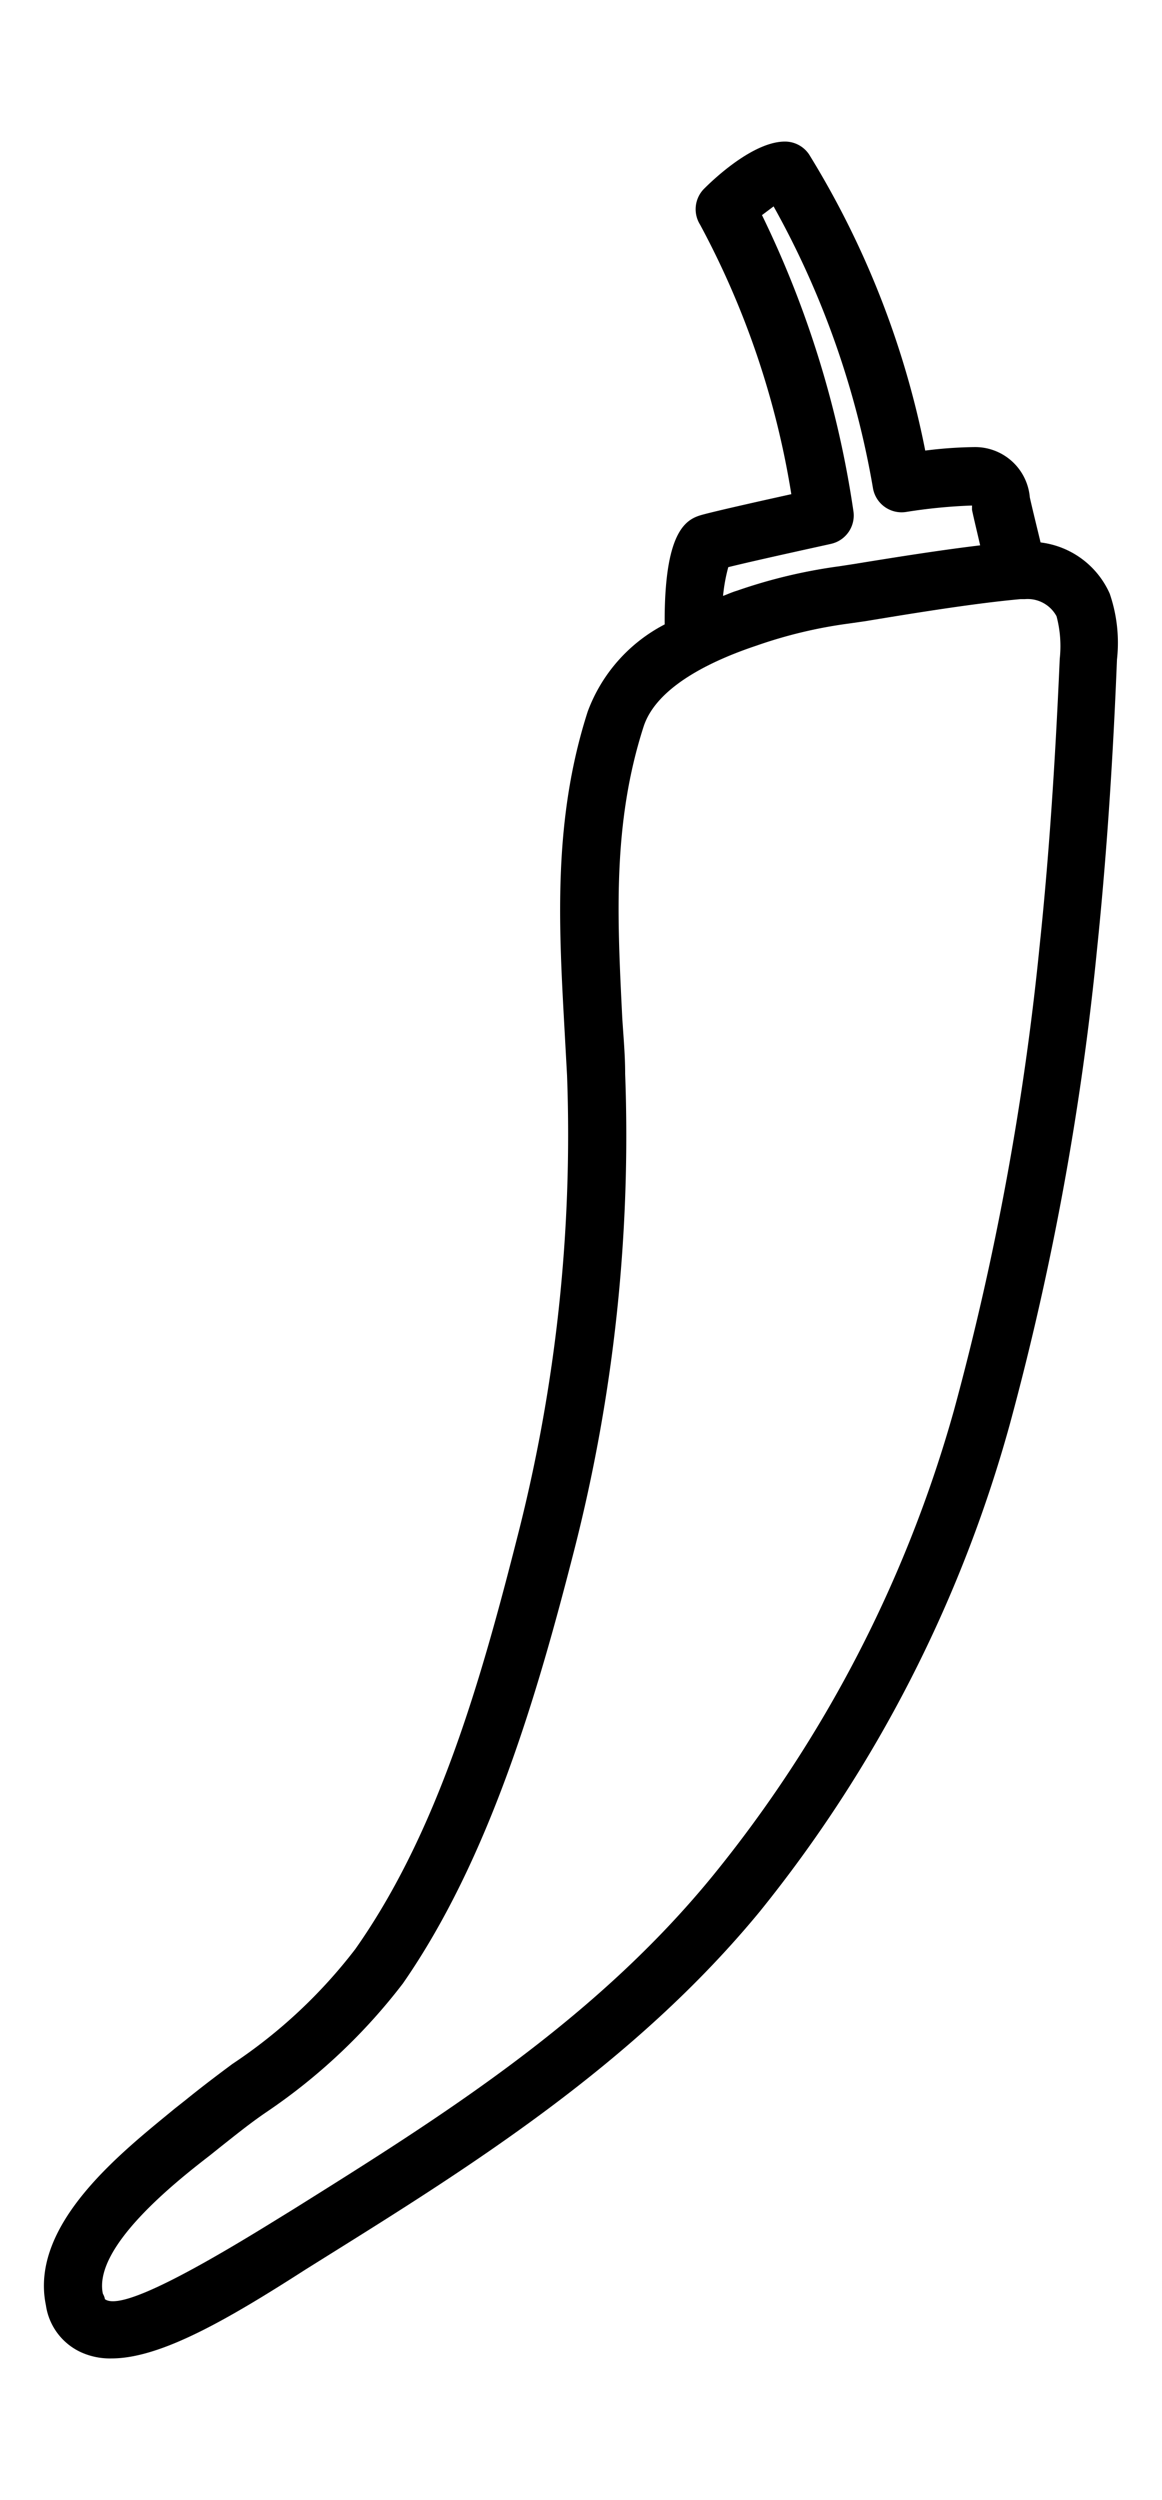
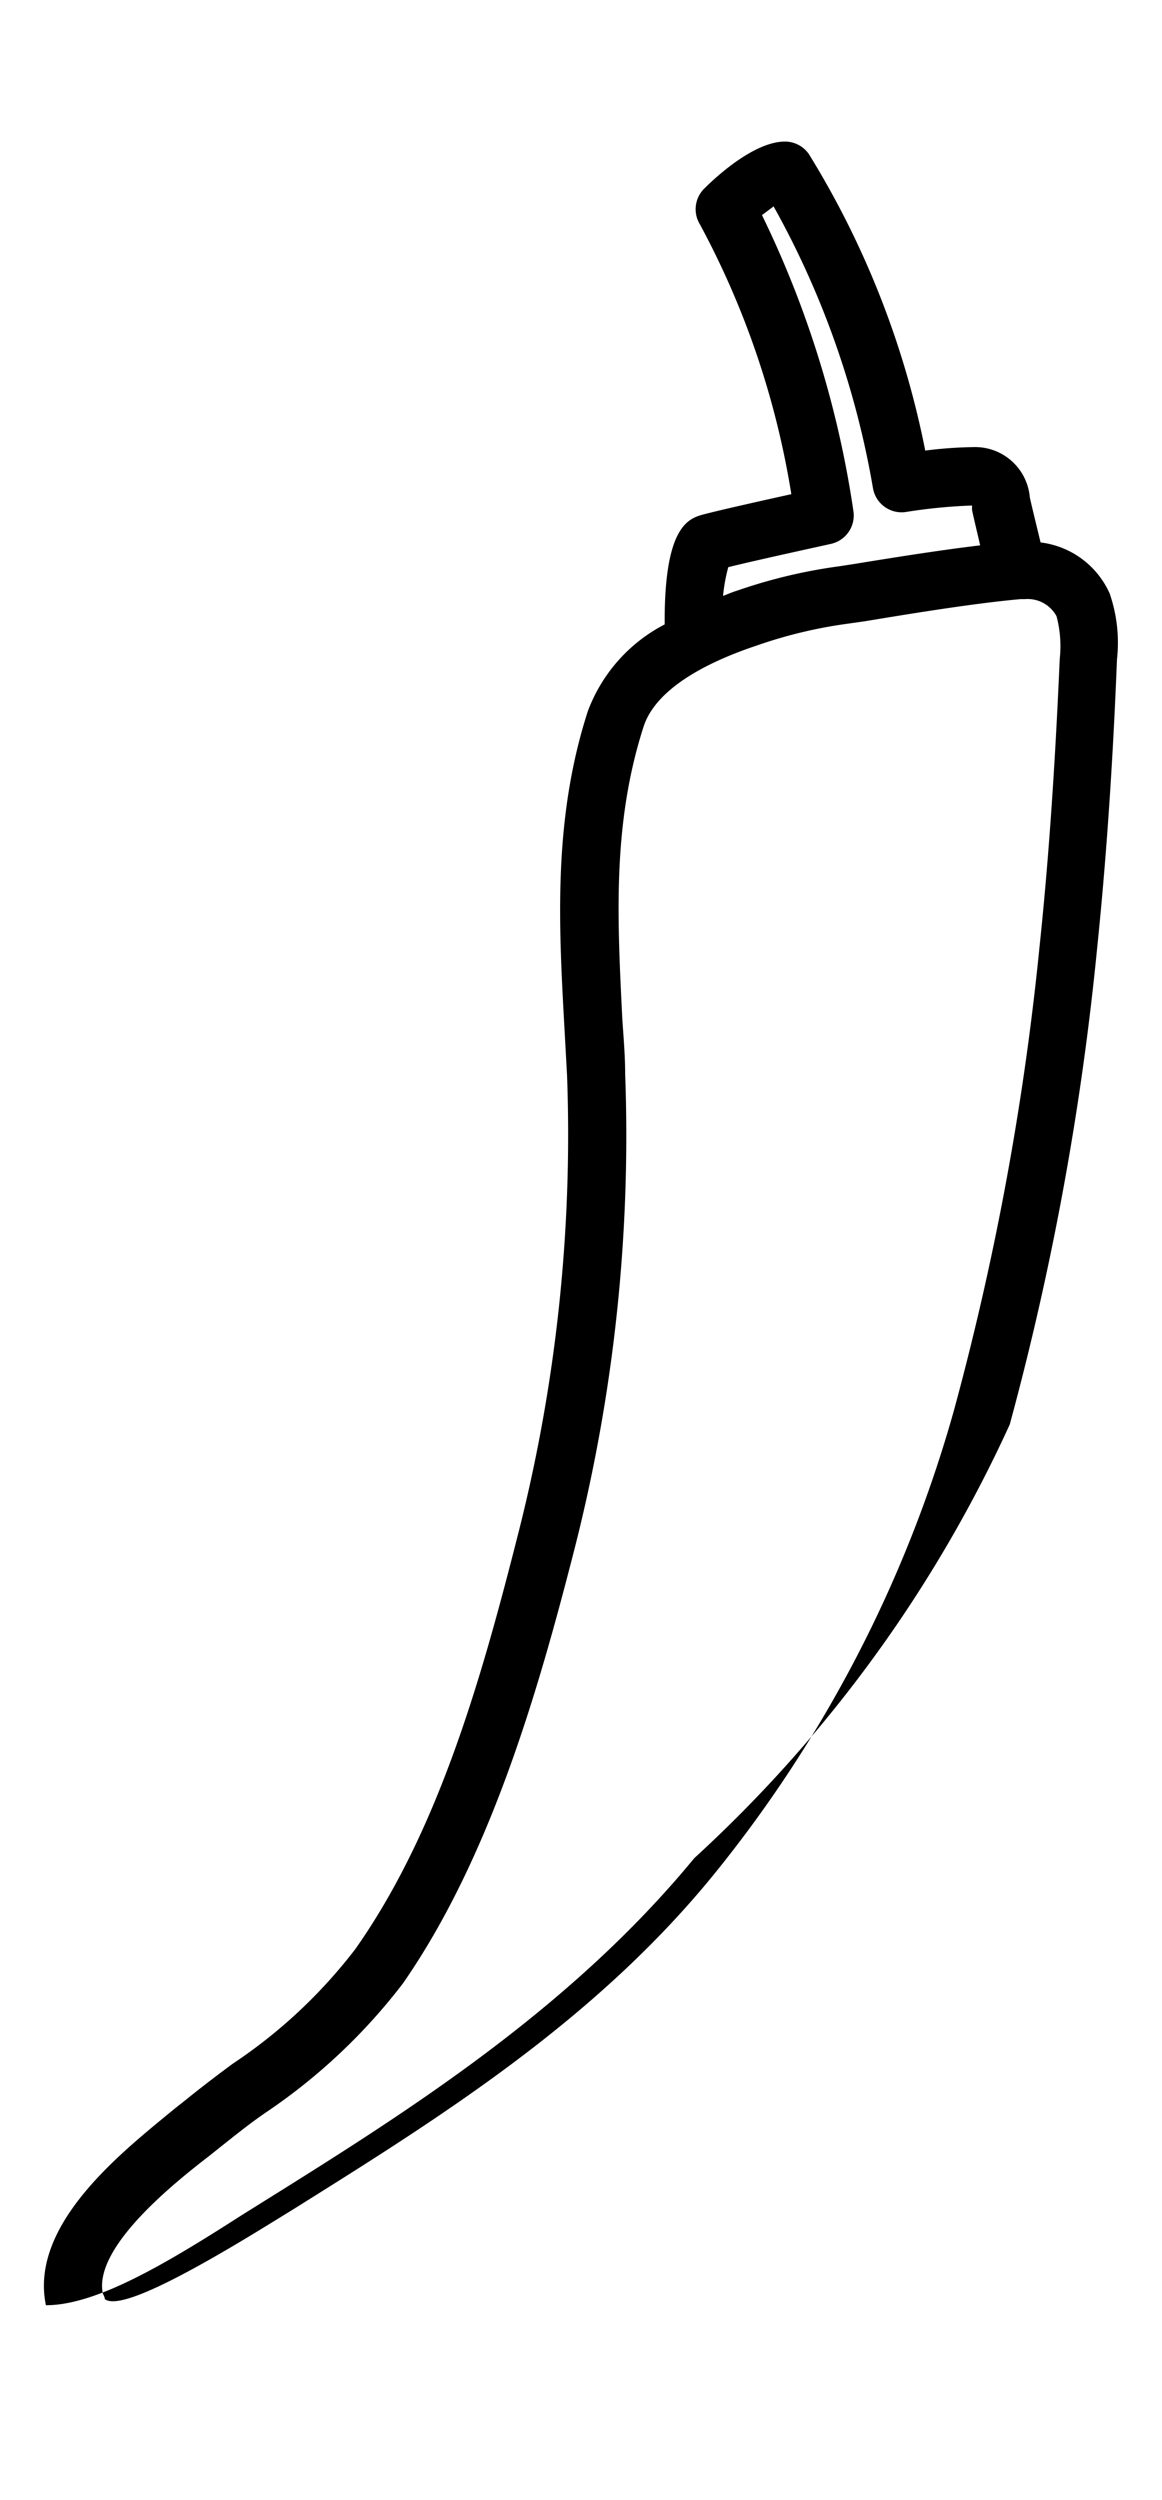
<svg xmlns="http://www.w3.org/2000/svg" viewBox="0 0 40 86">
  <defs>
    <style>.cls-1{fill:#fff;}</style>
  </defs>
  <title>icon-spicy</title>
  <g id="Layer_2" data-name="Layer 2">
    <g id="Layer_1-2" data-name="Layer 1">
-       <rect class="cls-1" width="40" height="86" />
-       <path d="M38.2,20.42a3,3,0,0,0-2.38-1.76c-.11-.46-.26-1.06-.37-1.55a1.89,1.89,0,0,0-1.93-1.73,14.74,14.74,0,0,0-1.67.12,30.73,30.73,0,0,0-4-10.19,1,1,0,0,0-.83-.44C26,4.87,24.73,6,24.24,6.49a1,1,0,0,0-.14,1.24A29.27,29.27,0,0,1,27.24,17c-1,.22-2.47.55-3,.69s-1.38.38-1.36,3.79a5.54,5.54,0,0,0-2.65,3c-1.18,3.67-1,7.24-.81,10.7L19.52,37a55.67,55.67,0,0,1-1.69,15.79c-1.27,5-2.75,10.22-5.6,14.26A17.57,17.57,0,0,1,8,71c-.54.4-1.08.81-1.61,1.24l-.38.3C4.24,74,1,76.5,1.58,79.3a2.11,2.11,0,0,0,1.26,1.64,2.41,2.41,0,0,0,1,.19c1.69,0,4-1.34,6.68-3.06l.64-.4c5-3.12,10.67-6.66,15-11.92A46.25,46.25,0,0,0,34.76,49a99.51,99.51,0,0,0,3-16.31c.31-3,.54-6.24.69-10A5.21,5.21,0,0,0,38.2,20.42Zm-13.13-.91c1.05-.26,3.5-.79,3.53-.8a1,1,0,0,0,.78-1.11A34.73,34.73,0,0,0,26.23,7.4l.4-.3a30.37,30.37,0,0,1,3.42,9.69,1,1,0,0,0,1.15.82,18.39,18.39,0,0,1,2.26-.22l0,.15c.08.38.19.82.28,1.22-1.34.16-2.86.4-4.33.64l-.52.08a18,18,0,0,0-3.52.84c-.17.05-.32.12-.48.18A5.82,5.82,0,0,1,25.07,19.51Zm11.41,3.15c-.16,3.68-.38,6.91-.69,9.85a97.69,97.69,0,0,1-2.95,16,44.3,44.3,0,0,1-8.29,16c-4.08,5-9.37,8.31-14.47,11.5l-.65.4C6,78.53,4.07,79.44,3.61,79.09c0,0,0-.06-.07-.19C3.21,77.31,6,75.09,7.22,74.15l.4-.32c.52-.41,1-.8,1.56-1.18a20,20,0,0,0,4.69-4.42c3-4.32,4.64-10,5.9-14.92a57.57,57.57,0,0,0,1.75-16.37c0-.65-.06-1.29-.1-1.93-.17-3.43-.34-6.67.73-10,.44-1.39,2.36-2.29,3.89-2.8a16,16,0,0,1,3.18-.76l.56-.08c1.87-.31,3.81-.62,5.35-.76h.15a1.13,1.13,0,0,1,1.09.59A4,4,0,0,1,36.48,22.66Z" />
+       <path d="M38.2,20.42a3,3,0,0,0-2.38-1.76c-.11-.46-.26-1.06-.37-1.55a1.89,1.89,0,0,0-1.93-1.73,14.74,14.74,0,0,0-1.67.12,30.73,30.73,0,0,0-4-10.19,1,1,0,0,0-.83-.44C26,4.87,24.73,6,24.24,6.49a1,1,0,0,0-.14,1.24A29.27,29.27,0,0,1,27.24,17c-1,.22-2.47.55-3,.69s-1.38.38-1.36,3.79a5.54,5.54,0,0,0-2.65,3c-1.18,3.67-1,7.24-.81,10.7L19.52,37a55.67,55.67,0,0,1-1.69,15.79c-1.27,5-2.75,10.22-5.6,14.26A17.57,17.57,0,0,1,8,71c-.54.4-1.08.81-1.61,1.24l-.38.3C4.24,74,1,76.5,1.58,79.3c1.69,0,4-1.34,6.68-3.06l.64-.4c5-3.12,10.67-6.66,15-11.92A46.25,46.25,0,0,0,34.76,49a99.51,99.51,0,0,0,3-16.31c.31-3,.54-6.24.69-10A5.21,5.21,0,0,0,38.2,20.42Zm-13.13-.91c1.05-.26,3.5-.79,3.53-.8a1,1,0,0,0,.78-1.11A34.73,34.73,0,0,0,26.23,7.4l.4-.3a30.37,30.37,0,0,1,3.42,9.69,1,1,0,0,0,1.15.82,18.39,18.39,0,0,1,2.26-.22l0,.15c.08.38.19.82.28,1.22-1.34.16-2.86.4-4.33.64l-.52.08a18,18,0,0,0-3.52.84c-.17.05-.32.12-.48.18A5.82,5.82,0,0,1,25.07,19.51Zm11.41,3.15c-.16,3.68-.38,6.91-.69,9.85a97.69,97.69,0,0,1-2.95,16,44.3,44.3,0,0,1-8.29,16c-4.08,5-9.37,8.31-14.47,11.5l-.65.4C6,78.53,4.07,79.44,3.61,79.09c0,0,0-.06-.07-.19C3.21,77.31,6,75.09,7.22,74.15l.4-.32c.52-.41,1-.8,1.56-1.18a20,20,0,0,0,4.69-4.42c3-4.32,4.64-10,5.9-14.92a57.57,57.57,0,0,0,1.75-16.37c0-.65-.06-1.29-.1-1.93-.17-3.43-.34-6.67.73-10,.44-1.39,2.36-2.29,3.89-2.8a16,16,0,0,1,3.18-.76l.56-.08c1.87-.31,3.81-.62,5.35-.76h.15a1.13,1.13,0,0,1,1.09.59A4,4,0,0,1,36.48,22.66Z" />
    </g>
  </g>
</svg>